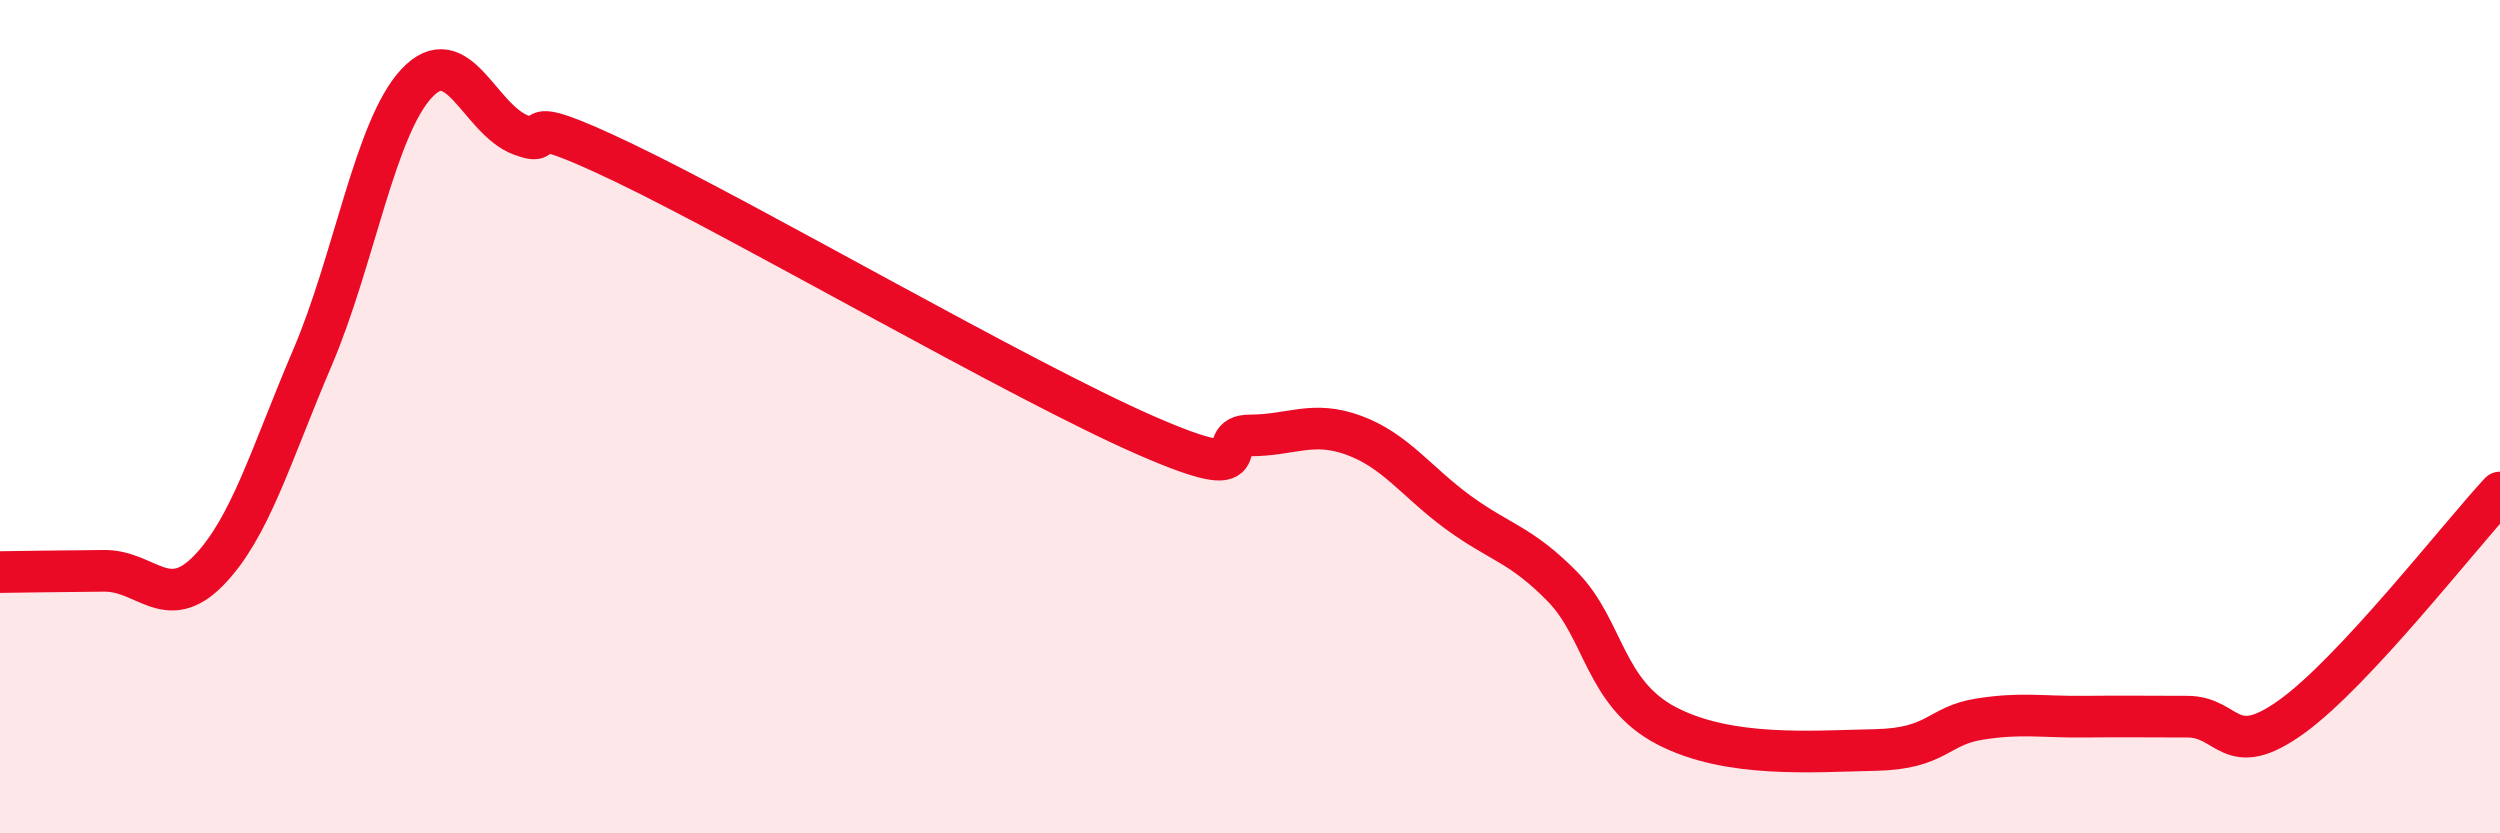
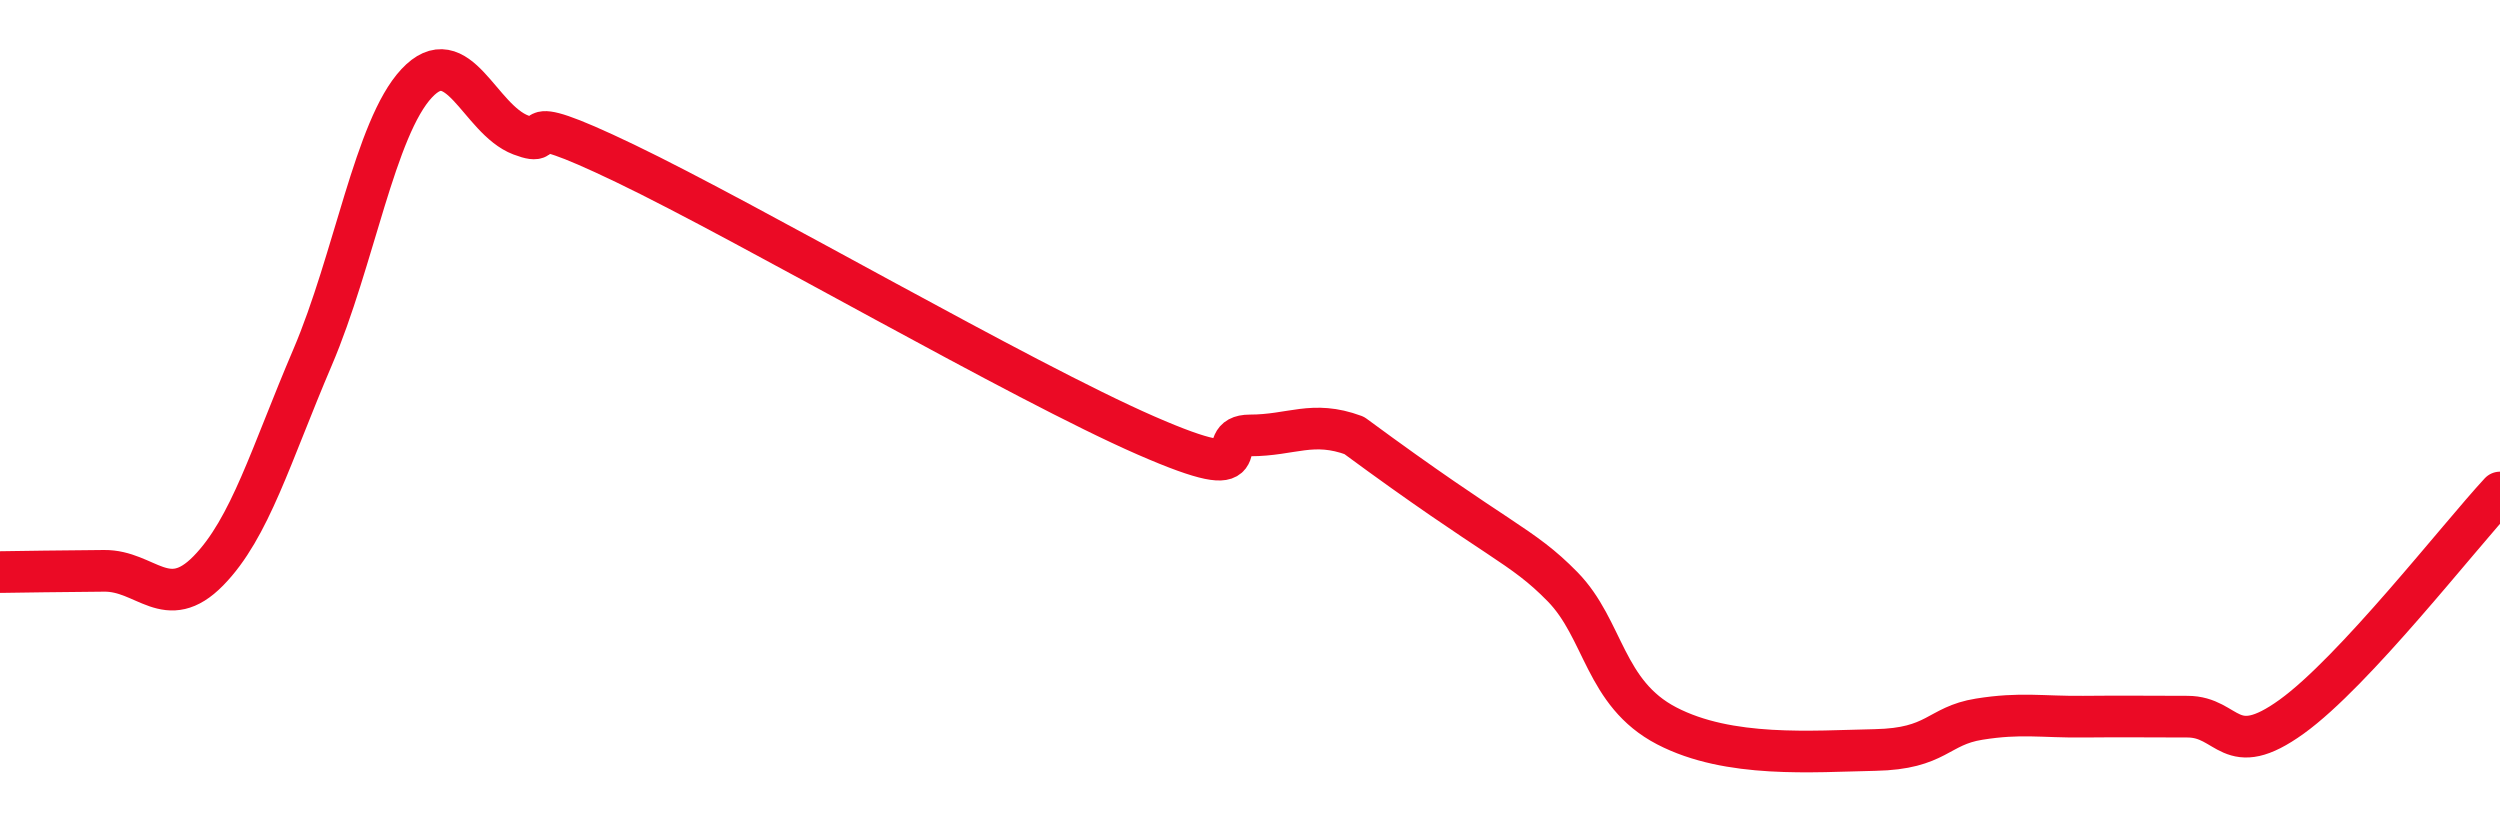
<svg xmlns="http://www.w3.org/2000/svg" width="60" height="20" viewBox="0 0 60 20">
-   <path d="M 0,13.73 C 0.5,13.72 1.5,13.71 2.5,13.7 C 3.5,13.69 4,14.72 5,13.7 C 6,12.68 6.5,10.92 7.5,8.58 C 8.5,6.24 9,3.07 10,2 C 11,0.93 11.5,2.86 12.5,3.24 C 13.5,3.62 12,2.48 15,3.92 C 18,5.36 24.5,9.14 27.5,10.45 C 30.5,11.76 29,10.45 30,10.45 C 31,10.45 31.5,10.08 32.5,10.45 C 33.5,10.82 34,11.57 35,12.3 C 36,13.03 36.5,13.06 37.5,14.08 C 38.5,15.1 38.5,16.64 40,17.42 C 41.5,18.2 43.5,18.03 45,18 C 46.5,17.97 46.5,17.42 47.5,17.26 C 48.5,17.1 49,17.21 50,17.2 C 51,17.19 51.5,17.2 52.5,17.2 C 53.5,17.2 53.5,18.28 55,17.2 C 56.5,16.12 59,12.9 60,11.82L60 20L0 20Z" fill="#EB0A25" opacity="0.1" stroke-linecap="round" stroke-linejoin="round" />
-   <path d="M 0,13.73 C 0.5,13.72 1.5,13.71 2.5,13.7 C 3.5,13.69 4,14.72 5,13.7 C 6,12.68 6.5,10.92 7.5,8.58 C 8.5,6.24 9,3.07 10,2 C 11,0.93 11.5,2.86 12.5,3.24 C 13.5,3.62 12,2.48 15,3.92 C 18,5.36 24.5,9.14 27.5,10.45 C 30.5,11.76 29,10.45 30,10.45 C 31,10.45 31.5,10.08 32.5,10.45 C 33.5,10.82 34,11.57 35,12.3 C 36,13.03 36.5,13.06 37.5,14.08 C 38.5,15.1 38.5,16.64 40,17.42 C 41.5,18.2 43.5,18.03 45,18 C 46.5,17.97 46.5,17.42 47.5,17.26 C 48.5,17.1 49,17.21 50,17.2 C 51,17.19 51.5,17.2 52.5,17.2 C 53.5,17.2 53.5,18.28 55,17.2 C 56.5,16.12 59,12.9 60,11.82" stroke="#EB0A25" stroke-width="1" fill="none" stroke-linecap="round" stroke-linejoin="round" />
+   <path d="M 0,13.73 C 0.5,13.72 1.5,13.71 2.5,13.7 C 3.5,13.69 4,14.72 5,13.7 C 6,12.68 6.5,10.92 7.5,8.58 C 8.5,6.24 9,3.07 10,2 C 11,0.93 11.5,2.86 12.5,3.24 C 13.5,3.62 12,2.48 15,3.92 C 18,5.36 24.5,9.14 27.5,10.45 C 30.5,11.76 29,10.45 30,10.45 C 31,10.45 31.5,10.08 32.5,10.45 C 36,13.03 36.5,13.06 37.5,14.08 C 38.5,15.1 38.5,16.64 40,17.42 C 41.5,18.2 43.5,18.03 45,18 C 46.5,17.97 46.5,17.42 47.5,17.26 C 48.5,17.1 49,17.21 50,17.2 C 51,17.19 51.5,17.2 52.5,17.2 C 53.5,17.2 53.5,18.28 55,17.2 C 56.5,16.12 59,12.9 60,11.82" stroke="#EB0A25" stroke-width="1" fill="none" stroke-linecap="round" stroke-linejoin="round" />
</svg>